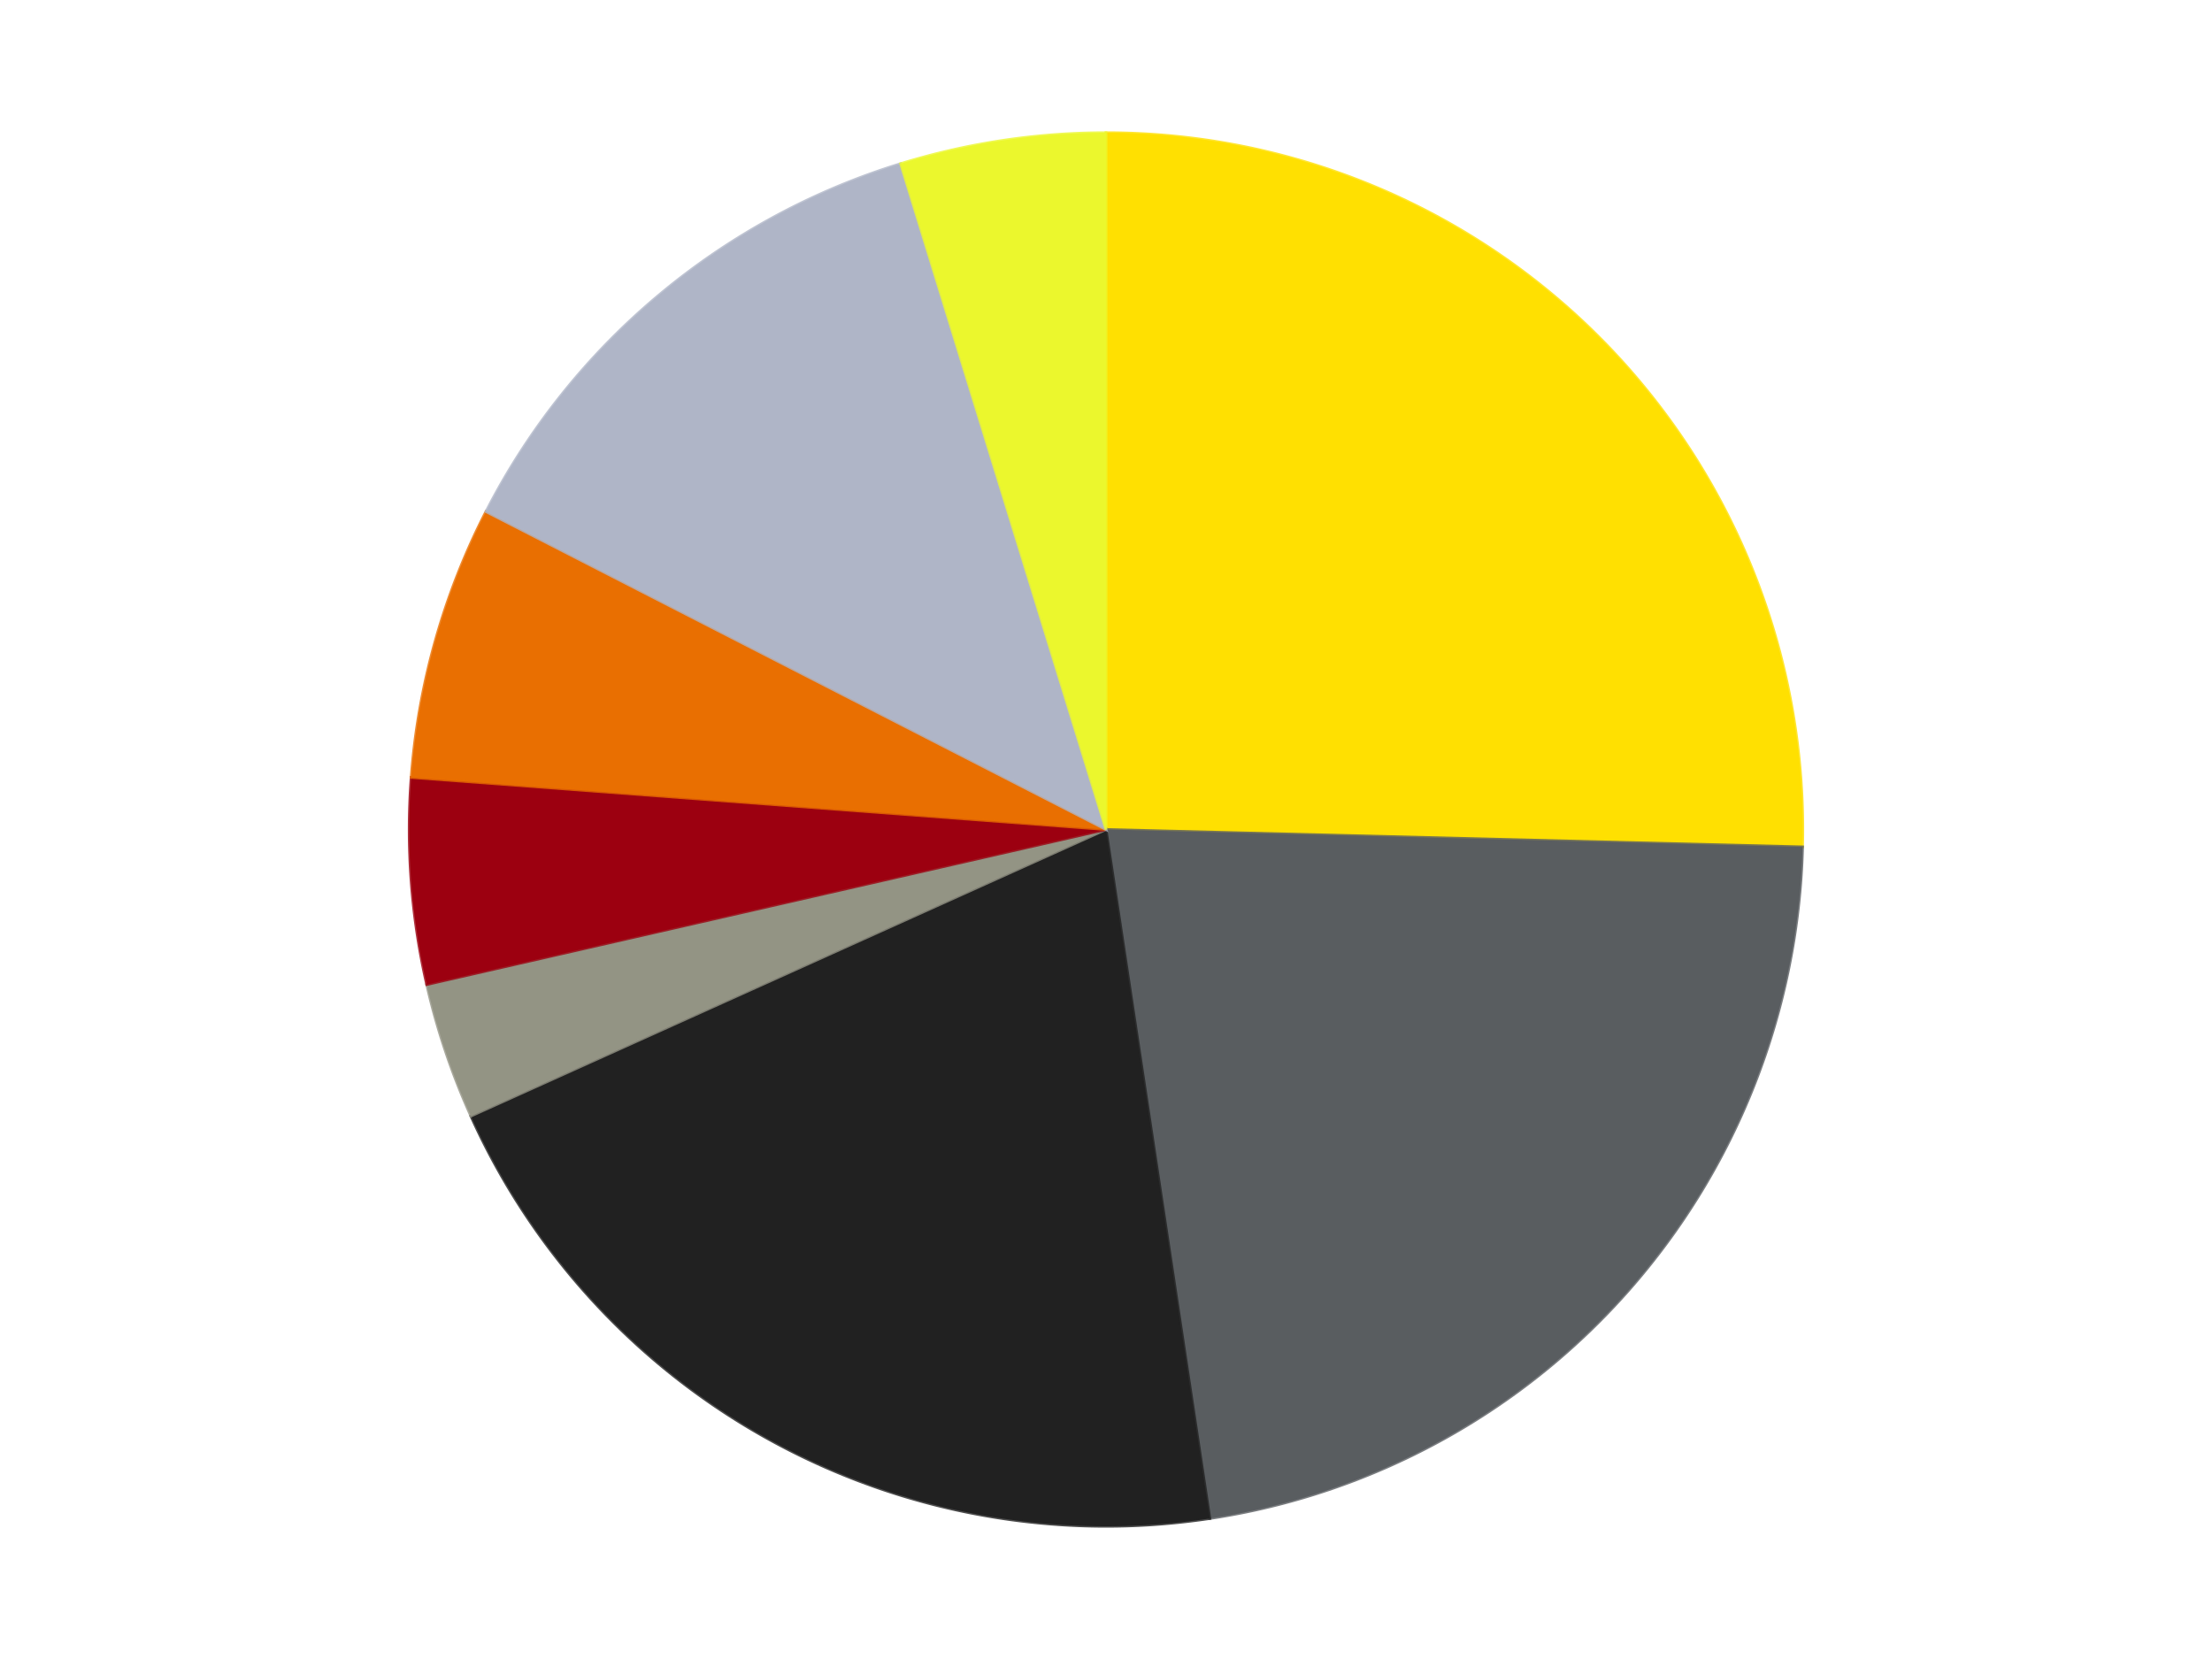
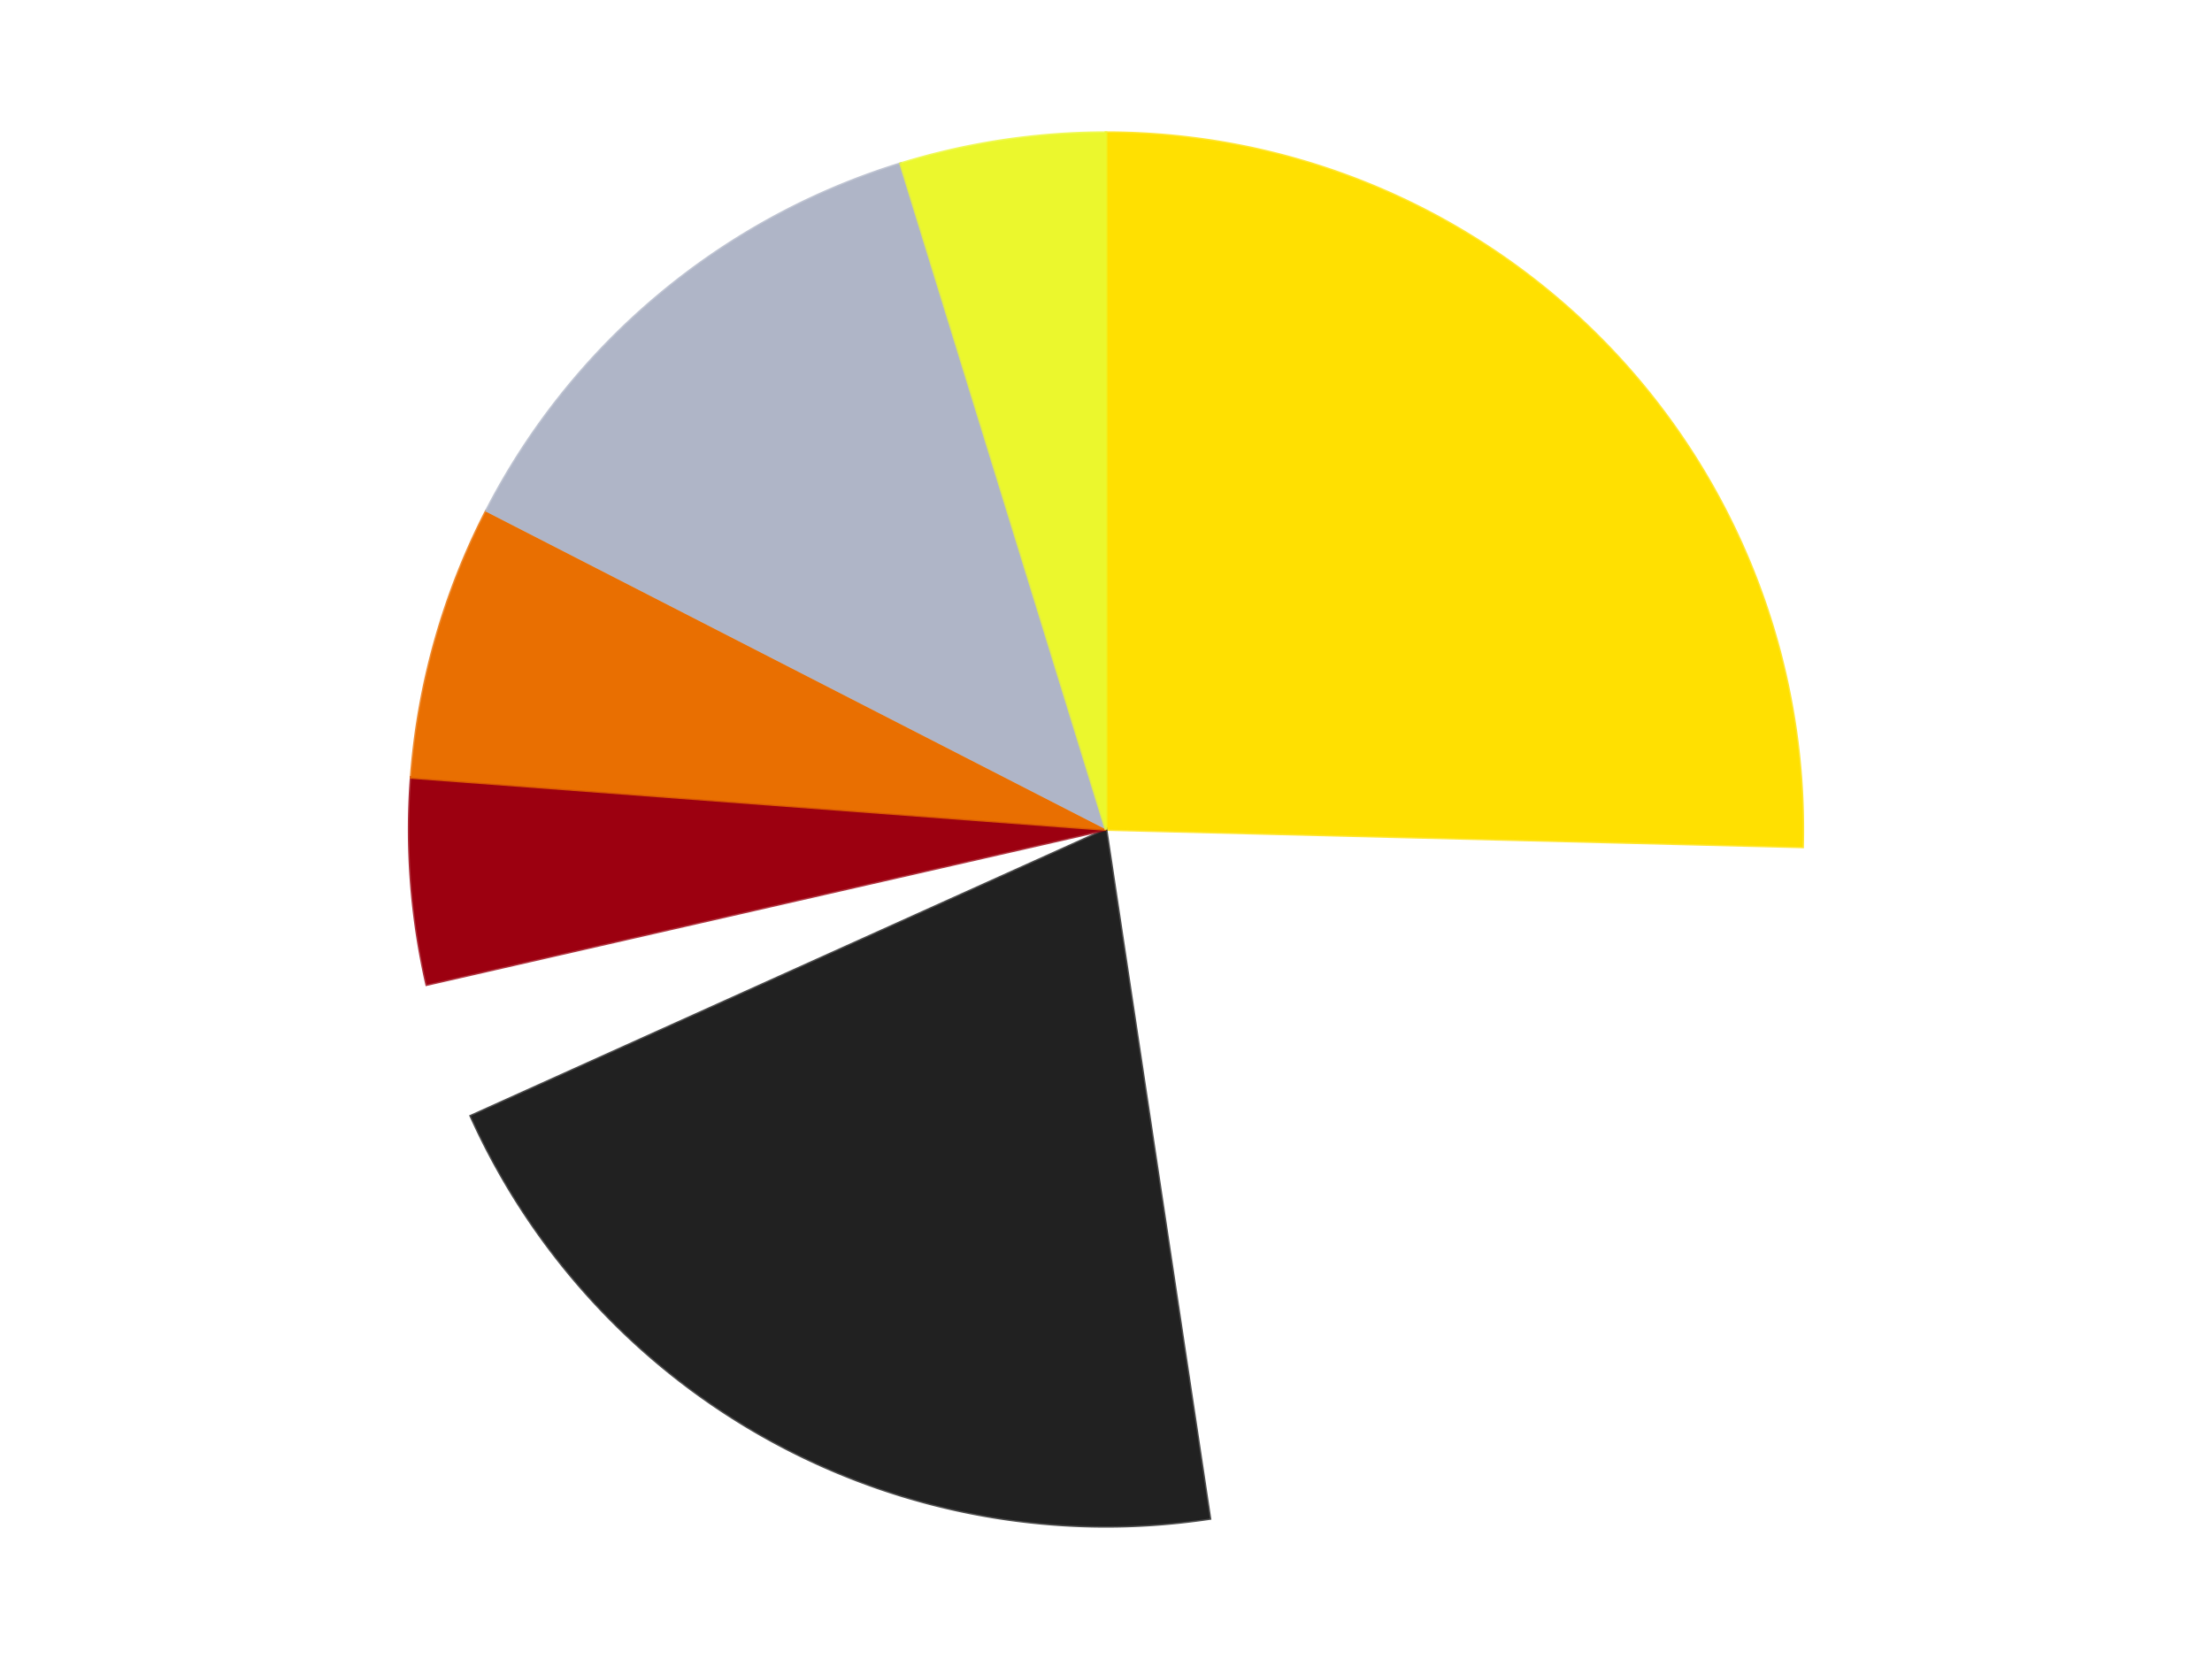
<svg xmlns="http://www.w3.org/2000/svg" xmlns:xlink="http://www.w3.org/1999/xlink" id="chart-b628ca37-21d4-4890-b258-98f1ed27acb1" class="pygal-chart" viewBox="0 0 800 600">
  <defs>
    <style type="text/css">#chart-b628ca37-21d4-4890-b258-98f1ed27acb1{-webkit-user-select:none;-webkit-font-smoothing:antialiased;font-family:Consolas,"Liberation Mono",Menlo,Courier,monospace}#chart-b628ca37-21d4-4890-b258-98f1ed27acb1 .title{font-family:Consolas,"Liberation Mono",Menlo,Courier,monospace;font-size:16px}#chart-b628ca37-21d4-4890-b258-98f1ed27acb1 .legends .legend text{font-family:Consolas,"Liberation Mono",Menlo,Courier,monospace;font-size:14px}#chart-b628ca37-21d4-4890-b258-98f1ed27acb1 .axis text{font-family:Consolas,"Liberation Mono",Menlo,Courier,monospace;font-size:10px}#chart-b628ca37-21d4-4890-b258-98f1ed27acb1 .axis text.major{font-family:Consolas,"Liberation Mono",Menlo,Courier,monospace;font-size:10px}#chart-b628ca37-21d4-4890-b258-98f1ed27acb1 .text-overlay text.value{font-family:Consolas,"Liberation Mono",Menlo,Courier,monospace;font-size:16px}#chart-b628ca37-21d4-4890-b258-98f1ed27acb1 .text-overlay text.label{font-family:Consolas,"Liberation Mono",Menlo,Courier,monospace;font-size:10px}#chart-b628ca37-21d4-4890-b258-98f1ed27acb1 .tooltip{font-family:Consolas,"Liberation Mono",Menlo,Courier,monospace;font-size:14px}#chart-b628ca37-21d4-4890-b258-98f1ed27acb1 text.no_data{font-family:Consolas,"Liberation Mono",Menlo,Courier,monospace;font-size:64px}
#chart-b628ca37-21d4-4890-b258-98f1ed27acb1{background-color:transparent}#chart-b628ca37-21d4-4890-b258-98f1ed27acb1 path,#chart-b628ca37-21d4-4890-b258-98f1ed27acb1 line,#chart-b628ca37-21d4-4890-b258-98f1ed27acb1 rect,#chart-b628ca37-21d4-4890-b258-98f1ed27acb1 circle{-webkit-transition:150ms;-moz-transition:150ms;transition:150ms}#chart-b628ca37-21d4-4890-b258-98f1ed27acb1 .graph &gt; .background{fill:transparent}#chart-b628ca37-21d4-4890-b258-98f1ed27acb1 .plot &gt; .background{fill:transparent}#chart-b628ca37-21d4-4890-b258-98f1ed27acb1 .graph{fill:rgba(0,0,0,.87)}#chart-b628ca37-21d4-4890-b258-98f1ed27acb1 text.no_data{fill:rgba(0,0,0,1)}#chart-b628ca37-21d4-4890-b258-98f1ed27acb1 .title{fill:rgba(0,0,0,1)}#chart-b628ca37-21d4-4890-b258-98f1ed27acb1 .legends .legend text{fill:rgba(0,0,0,.87)}#chart-b628ca37-21d4-4890-b258-98f1ed27acb1 .legends .legend:hover text{fill:rgba(0,0,0,1)}#chart-b628ca37-21d4-4890-b258-98f1ed27acb1 .axis .line{stroke:rgba(0,0,0,1)}#chart-b628ca37-21d4-4890-b258-98f1ed27acb1 .axis .guide.line{stroke:rgba(0,0,0,.54)}#chart-b628ca37-21d4-4890-b258-98f1ed27acb1 .axis .major.line{stroke:rgba(0,0,0,.87)}#chart-b628ca37-21d4-4890-b258-98f1ed27acb1 .axis text.major{fill:rgba(0,0,0,1)}#chart-b628ca37-21d4-4890-b258-98f1ed27acb1 .axis.y .guides:hover .guide.line,#chart-b628ca37-21d4-4890-b258-98f1ed27acb1 .line-graph .axis.x .guides:hover .guide.line,#chart-b628ca37-21d4-4890-b258-98f1ed27acb1 .stackedline-graph .axis.x .guides:hover .guide.line,#chart-b628ca37-21d4-4890-b258-98f1ed27acb1 .xy-graph .axis.x .guides:hover .guide.line{stroke:rgba(0,0,0,1)}#chart-b628ca37-21d4-4890-b258-98f1ed27acb1 .axis .guides:hover text{fill:rgba(0,0,0,1)}#chart-b628ca37-21d4-4890-b258-98f1ed27acb1 .reactive{fill-opacity:1.0;stroke-opacity:.8;stroke-width:1}#chart-b628ca37-21d4-4890-b258-98f1ed27acb1 .ci{stroke:rgba(0,0,0,.87)}#chart-b628ca37-21d4-4890-b258-98f1ed27acb1 .reactive.active,#chart-b628ca37-21d4-4890-b258-98f1ed27acb1 .active .reactive{fill-opacity:0.6;stroke-opacity:.9;stroke-width:4}#chart-b628ca37-21d4-4890-b258-98f1ed27acb1 .ci .reactive.active{stroke-width:1.5}#chart-b628ca37-21d4-4890-b258-98f1ed27acb1 .series text{fill:rgba(0,0,0,1)}#chart-b628ca37-21d4-4890-b258-98f1ed27acb1 .tooltip rect{fill:transparent;stroke:rgba(0,0,0,1);-webkit-transition:opacity 150ms;-moz-transition:opacity 150ms;transition:opacity 150ms}#chart-b628ca37-21d4-4890-b258-98f1ed27acb1 .tooltip .label{fill:rgba(0,0,0,.87)}#chart-b628ca37-21d4-4890-b258-98f1ed27acb1 .tooltip .label{fill:rgba(0,0,0,.87)}#chart-b628ca37-21d4-4890-b258-98f1ed27acb1 .tooltip .legend{font-size:.8em;fill:rgba(0,0,0,.54)}#chart-b628ca37-21d4-4890-b258-98f1ed27acb1 .tooltip .x_label{font-size:.6em;fill:rgba(0,0,0,1)}#chart-b628ca37-21d4-4890-b258-98f1ed27acb1 .tooltip .xlink{font-size:.5em;text-decoration:underline}#chart-b628ca37-21d4-4890-b258-98f1ed27acb1 .tooltip .value{font-size:1.5em}#chart-b628ca37-21d4-4890-b258-98f1ed27acb1 .bound{font-size:.5em}#chart-b628ca37-21d4-4890-b258-98f1ed27acb1 .max-value{font-size:.75em;fill:rgba(0,0,0,.54)}#chart-b628ca37-21d4-4890-b258-98f1ed27acb1 .map-element{fill:transparent;stroke:rgba(0,0,0,.54) !important}#chart-b628ca37-21d4-4890-b258-98f1ed27acb1 .map-element .reactive{fill-opacity:inherit;stroke-opacity:inherit}#chart-b628ca37-21d4-4890-b258-98f1ed27acb1 .color-0,#chart-b628ca37-21d4-4890-b258-98f1ed27acb1 .color-0 a:visited{stroke:#F44336;fill:#F44336}#chart-b628ca37-21d4-4890-b258-98f1ed27acb1 .color-1,#chart-b628ca37-21d4-4890-b258-98f1ed27acb1 .color-1 a:visited{stroke:#3F51B5;fill:#3F51B5}#chart-b628ca37-21d4-4890-b258-98f1ed27acb1 .color-2,#chart-b628ca37-21d4-4890-b258-98f1ed27acb1 .color-2 a:visited{stroke:#009688;fill:#009688}#chart-b628ca37-21d4-4890-b258-98f1ed27acb1 .color-3,#chart-b628ca37-21d4-4890-b258-98f1ed27acb1 .color-3 a:visited{stroke:#FFC107;fill:#FFC107}#chart-b628ca37-21d4-4890-b258-98f1ed27acb1 .color-4,#chart-b628ca37-21d4-4890-b258-98f1ed27acb1 .color-4 a:visited{stroke:#FF5722;fill:#FF5722}#chart-b628ca37-21d4-4890-b258-98f1ed27acb1 .color-5,#chart-b628ca37-21d4-4890-b258-98f1ed27acb1 .color-5 a:visited{stroke:#9C27B0;fill:#9C27B0}#chart-b628ca37-21d4-4890-b258-98f1ed27acb1 .color-6,#chart-b628ca37-21d4-4890-b258-98f1ed27acb1 .color-6 a:visited{stroke:#03A9F4;fill:#03A9F4}#chart-b628ca37-21d4-4890-b258-98f1ed27acb1 .color-7,#chart-b628ca37-21d4-4890-b258-98f1ed27acb1 .color-7 a:visited{stroke:#8BC34A;fill:#8BC34A}#chart-b628ca37-21d4-4890-b258-98f1ed27acb1 .text-overlay .color-0 text{fill:black}#chart-b628ca37-21d4-4890-b258-98f1ed27acb1 .text-overlay .color-1 text{fill:black}#chart-b628ca37-21d4-4890-b258-98f1ed27acb1 .text-overlay .color-2 text{fill:black}#chart-b628ca37-21d4-4890-b258-98f1ed27acb1 .text-overlay .color-3 text{fill:black}#chart-b628ca37-21d4-4890-b258-98f1ed27acb1 .text-overlay .color-4 text{fill:black}#chart-b628ca37-21d4-4890-b258-98f1ed27acb1 .text-overlay .color-5 text{fill:black}#chart-b628ca37-21d4-4890-b258-98f1ed27acb1 .text-overlay .color-6 text{fill:black}#chart-b628ca37-21d4-4890-b258-98f1ed27acb1 .text-overlay .color-7 text{fill:black}
#chart-b628ca37-21d4-4890-b258-98f1ed27acb1 text.no_data{text-anchor:middle}#chart-b628ca37-21d4-4890-b258-98f1ed27acb1 .guide.line{fill:none}#chart-b628ca37-21d4-4890-b258-98f1ed27acb1 .centered{text-anchor:middle}#chart-b628ca37-21d4-4890-b258-98f1ed27acb1 .title{text-anchor:middle}#chart-b628ca37-21d4-4890-b258-98f1ed27acb1 .legends .legend text{fill-opacity:1}#chart-b628ca37-21d4-4890-b258-98f1ed27acb1 .axis.x text{text-anchor:middle}#chart-b628ca37-21d4-4890-b258-98f1ed27acb1 .axis.x:not(.web) text[transform]{text-anchor:start}#chart-b628ca37-21d4-4890-b258-98f1ed27acb1 .axis.x:not(.web) text[transform].backwards{text-anchor:end}#chart-b628ca37-21d4-4890-b258-98f1ed27acb1 .axis.y text{text-anchor:end}#chart-b628ca37-21d4-4890-b258-98f1ed27acb1 .axis.y text[transform].backwards{text-anchor:start}#chart-b628ca37-21d4-4890-b258-98f1ed27acb1 .axis.y2 text{text-anchor:start}#chart-b628ca37-21d4-4890-b258-98f1ed27acb1 .axis.y2 text[transform].backwards{text-anchor:end}#chart-b628ca37-21d4-4890-b258-98f1ed27acb1 .axis .guide.line{stroke-dasharray:4,4;stroke:black}#chart-b628ca37-21d4-4890-b258-98f1ed27acb1 .axis .major.guide.line{stroke-dasharray:6,6;stroke:black}#chart-b628ca37-21d4-4890-b258-98f1ed27acb1 .horizontal .axis.y .guide.line,#chart-b628ca37-21d4-4890-b258-98f1ed27acb1 .horizontal .axis.y2 .guide.line,#chart-b628ca37-21d4-4890-b258-98f1ed27acb1 .vertical .axis.x .guide.line{opacity:0}#chart-b628ca37-21d4-4890-b258-98f1ed27acb1 .horizontal .axis.always_show .guide.line,#chart-b628ca37-21d4-4890-b258-98f1ed27acb1 .vertical .axis.always_show .guide.line{opacity:1 !important}#chart-b628ca37-21d4-4890-b258-98f1ed27acb1 .axis.y .guides:hover .guide.line,#chart-b628ca37-21d4-4890-b258-98f1ed27acb1 .axis.y2 .guides:hover .guide.line,#chart-b628ca37-21d4-4890-b258-98f1ed27acb1 .axis.x .guides:hover .guide.line{opacity:1}#chart-b628ca37-21d4-4890-b258-98f1ed27acb1 .axis .guides:hover text{opacity:1}#chart-b628ca37-21d4-4890-b258-98f1ed27acb1 .nofill{fill:none}#chart-b628ca37-21d4-4890-b258-98f1ed27acb1 .subtle-fill{fill-opacity:.2}#chart-b628ca37-21d4-4890-b258-98f1ed27acb1 .dot{stroke-width:1px;fill-opacity:1;stroke-opacity:1}#chart-b628ca37-21d4-4890-b258-98f1ed27acb1 .dot.active{stroke-width:5px}#chart-b628ca37-21d4-4890-b258-98f1ed27acb1 .dot.negative{fill:transparent}#chart-b628ca37-21d4-4890-b258-98f1ed27acb1 text,#chart-b628ca37-21d4-4890-b258-98f1ed27acb1 tspan{stroke:none !important}#chart-b628ca37-21d4-4890-b258-98f1ed27acb1 .series text.active{opacity:1}#chart-b628ca37-21d4-4890-b258-98f1ed27acb1 .tooltip rect{fill-opacity:.95;stroke-width:.5}#chart-b628ca37-21d4-4890-b258-98f1ed27acb1 .tooltip text{fill-opacity:1}#chart-b628ca37-21d4-4890-b258-98f1ed27acb1 .showable{visibility:hidden}#chart-b628ca37-21d4-4890-b258-98f1ed27acb1 .showable.shown{visibility:visible}#chart-b628ca37-21d4-4890-b258-98f1ed27acb1 .gauge-background{fill:rgba(229,229,229,1);stroke:none}#chart-b628ca37-21d4-4890-b258-98f1ed27acb1 .bg-lines{stroke:transparent;stroke-width:2px}</style>
    <script type="text/javascript">window.pygal = window.pygal || {};window.pygal.config = window.pygal.config || {};window.pygal.config['b628ca37-21d4-4890-b258-98f1ed27acb1'] = {"allow_interruptions": false, "box_mode": "extremes", "classes": ["pygal-chart"], "css": ["file://style.css", "file://graph.css"], "defs": [], "disable_xml_declaration": false, "dots_size": 2.5, "dynamic_print_values": false, "explicit_size": false, "fill": false, "force_uri_protocol": "https", "formatter": null, "half_pie": false, "height": 600, "include_x_axis": false, "inner_radius": 0, "interpolate": null, "interpolation_parameters": {}, "interpolation_precision": 250, "inverse_y_axis": false, "js": ["//kozea.github.io/pygal.js/2.0.x/pygal-tooltips.min.js"], "legend_at_bottom": false, "legend_at_bottom_columns": null, "legend_box_size": 12, "logarithmic": false, "margin": 20, "margin_bottom": null, "margin_left": null, "margin_right": null, "margin_top": null, "max_scale": 16, "min_scale": 4, "missing_value_fill_truncation": "x", "no_data_text": "No data", "no_prefix": false, "order_min": null, "pretty_print": false, "print_labels": false, "print_values": false, "print_values_position": "center", "print_zeroes": true, "range": null, "rounded_bars": null, "secondary_range": null, "show_dots": true, "show_legend": false, "show_minor_x_labels": true, "show_minor_y_labels": true, "show_only_major_dots": false, "show_x_guides": false, "show_x_labels": true, "show_y_guides": true, "show_y_labels": true, "spacing": 10, "stack_from_top": false, "strict": false, "stroke": true, "stroke_style": null, "style": {"background": "transparent", "ci_colors": [], "colors": ["#F44336", "#3F51B5", "#009688", "#FFC107", "#FF5722", "#9C27B0", "#03A9F4", "#8BC34A", "#FF9800", "#E91E63", "#2196F3", "#4CAF50", "#FFEB3B", "#673AB7", "#00BCD4", "#CDDC39", "#9E9E9E", "#607D8B"], "dot_opacity": "1", "font_family": "Consolas, \"Liberation Mono\", Menlo, Courier, monospace", "foreground": "rgba(0, 0, 0, .87)", "foreground_strong": "rgba(0, 0, 0, 1)", "foreground_subtle": "rgba(0, 0, 0, .54)", "guide_stroke_color": "black", "guide_stroke_dasharray": "4,4", "label_font_family": "Consolas, \"Liberation Mono\", Menlo, Courier, monospace", "label_font_size": 10, "legend_font_family": "Consolas, \"Liberation Mono\", Menlo, Courier, monospace", "legend_font_size": 14, "major_guide_stroke_color": "black", "major_guide_stroke_dasharray": "6,6", "major_label_font_family": "Consolas, \"Liberation Mono\", Menlo, Courier, monospace", "major_label_font_size": 10, "no_data_font_family": "Consolas, \"Liberation Mono\", Menlo, Courier, monospace", "no_data_font_size": 64, "opacity": "1.0", "opacity_hover": "0.6", "plot_background": "transparent", "stroke_opacity": ".8", "stroke_opacity_hover": ".9", "stroke_width": "1", "stroke_width_hover": "4", "title_font_family": "Consolas, \"Liberation Mono\", Menlo, Courier, monospace", "title_font_size": 16, "tooltip_font_family": "Consolas, \"Liberation Mono\", Menlo, Courier, monospace", "tooltip_font_size": 14, "transition": "150ms", "value_background": "rgba(229, 229, 229, 1)", "value_colors": [], "value_font_family": "Consolas, \"Liberation Mono\", Menlo, Courier, monospace", "value_font_size": 16, "value_label_font_family": "Consolas, \"Liberation Mono\", Menlo, Courier, monospace", "value_label_font_size": 10}, "title": null, "tooltip_border_radius": 0, "tooltip_fancy_mode": true, "truncate_label": null, "truncate_legend": null, "width": 800, "x_label_rotation": 0, "x_labels": null, "x_labels_major": null, "x_labels_major_count": null, "x_labels_major_every": null, "x_title": null, "xrange": null, "y_label_rotation": 0, "y_labels": null, "y_labels_major": null, "y_labels_major_count": null, "y_labels_major_every": null, "y_title": null, "zero": 0, "legends": ["Yellow", "Dark Bluish Gray", "Black", "Trans-Black", "Trans-Red", "Trans-Orange", "Light Bluish Gray", "Trans-Yellow"]}</script>
    <script type="text/javascript" xlink:href="https://kozea.github.io/pygal.js/2.0.x/pygal-tooltips.min.js" />
  </defs>
  <title>Pygal</title>
  <g class="graph pie-graph vertical">
-     <rect x="0" y="0" width="800" height="600" class="background" />
    <g transform="translate(20, 20)" class="plot">
-       <rect x="0" y="0" width="760" height="560" class="background" />
      <g class="series serie-0 color-0">
        <g class="slices">
          <g class="slice" style="fill: #FFE001; stroke: #FFE001">
            <path d="M380 28 A252 252 0 0 1 631.922 286.283 L380 280 A0 0 0 0 0 380 280 z" class="slice reactive tooltip-trigger" />
            <desc class="value">16</desc>
            <desc class="x centered">470.19922300672454</desc>
            <desc class="y centered">192.0221609211548</desc>
          </g>
        </g>
      </g>
      <g class="series serie-1 color-1">
        <g class="slices">
          <g class="slice" style="fill: #595D60; stroke: #595D60">
-             <path d="M631.922 286.283 A252 252 0 0 1 417.559 529.185 L380 280 A0 0 0 0 0 380 280 z" class="slice reactive tooltip-trigger" />
            <desc class="value">14</desc>
            <desc class="x centered">474.47243157393456</desc>
            <desc class="y centered">363.37241553720423</desc>
          </g>
        </g>
      </g>
      <g class="series serie-2 color-2">
        <g class="slices">
          <g class="slice" style="fill: #212121; stroke: #212121">
            <path d="M417.559 529.185 A252 252 0 0 1 150.301 383.644 L380 280 A0 0 0 0 0 380 280 z" class="slice reactive tooltip-trigger" />
            <desc class="value">13</desc>
            <desc class="x centered">319.73999869371397</desc>
            <desc class="y centered">390.65591824464883</desc>
          </g>
        </g>
      </g>
      <g class="series serie-3 color-3">
        <g class="slices">
          <g class="slice" style="fill: #939484; stroke: #939484">
-             <path d="M150.301 383.644 A252 252 0 0 1 134.318 336.075 L380 280 A0 0 0 0 0 380 280 z" class="slice reactive tooltip-trigger" />
            <desc class="value">2</desc>
            <desc class="x centered">260.56115438294137</desc>
            <desc class="y centered">320.1293179317122</desc>
          </g>
        </g>
      </g>
      <g class="series serie-4 color-4">
        <g class="slices">
          <g class="slice" style="fill: #9C0010; stroke: #9C0010">
            <path d="M134.318 336.075 A252 252 0 0 1 128.705 261.168 L380 280 A0 0 0 0 0 380 280 z" class="slice reactive tooltip-trigger" />
            <desc class="value">3</desc>
            <desc class="x centered">254.3523215551713</desc>
            <desc class="y centered">289.4159917918895</desc>
          </g>
        </g>
      </g>
      <g class="series serie-5 color-5">
        <g class="slices">
          <g class="slice" style="fill: #E96F01; stroke: #E96F01">
            <path d="M128.705 261.168 A252 252 0 0 1 155.752 165.035 L380 280 A0 0 0 0 0 380 280 z" class="slice reactive tooltip-trigger" />
            <desc class="value">4</desc>
            <desc class="x centered">258.7093448842985</desc>
            <desc class="y centered">245.87410101398137</desc>
          </g>
        </g>
      </g>
      <g class="series serie-6 color-6">
        <g class="slices">
          <g class="slice" style="fill: #AFB5C7; stroke: #AFB5C7">
-             <path d="M155.752 165.035 A252 252 0 0 1 305.722 39.196 L380 280 A0 0 0 0 0 380 280 z" class="slice reactive tooltip-trigger" />
+             <path d="M155.752 165.035 A252 252 0 0 1 305.722 39.196 L380 280 A0 0 0 0 0 380 280 " class="slice reactive tooltip-trigger" />
            <desc class="value">8</desc>
            <desc class="x centered">299.008761179496</desc>
            <desc class="y centered">183.4784001670088</desc>
          </g>
        </g>
      </g>
      <g class="series serie-7 color-7">
        <g class="slices">
          <g class="slice" style="fill: #EBF72D; stroke: #EBF72D">
            <path d="M305.722 39.196 A252 252 0 0 1 380 28 L380 280 A0 0 0 0 0 380 280 z" class="slice reactive tooltip-trigger" />
            <desc class="value">3</desc>
            <desc class="x centered">361.22067446180193</desc>
            <desc class="y centered">155.40731589563381</desc>
          </g>
        </g>
      </g>
    </g>
    <g class="titles" />
    <g transform="translate(20, 20)" class="plot overlay">
      <g class="series serie-0 color-0" />
      <g class="series serie-1 color-1" />
      <g class="series serie-2 color-2" />
      <g class="series serie-3 color-3" />
      <g class="series serie-4 color-4" />
      <g class="series serie-5 color-5" />
      <g class="series serie-6 color-6" />
      <g class="series serie-7 color-7" />
    </g>
    <g transform="translate(20, 20)" class="plot text-overlay">
      <g class="series serie-0 color-0" />
      <g class="series serie-1 color-1" />
      <g class="series serie-2 color-2" />
      <g class="series serie-3 color-3" />
      <g class="series serie-4 color-4" />
      <g class="series serie-5 color-5" />
      <g class="series serie-6 color-6" />
      <g class="series serie-7 color-7" />
    </g>
    <g transform="translate(20, 20)" class="plot tooltip-overlay">
      <g transform="translate(0 0)" style="opacity: 0" class="tooltip">
        <rect rx="0" ry="0" width="0" height="0" class="tooltip-box" />
        <g class="text" />
      </g>
    </g>
  </g>
</svg>